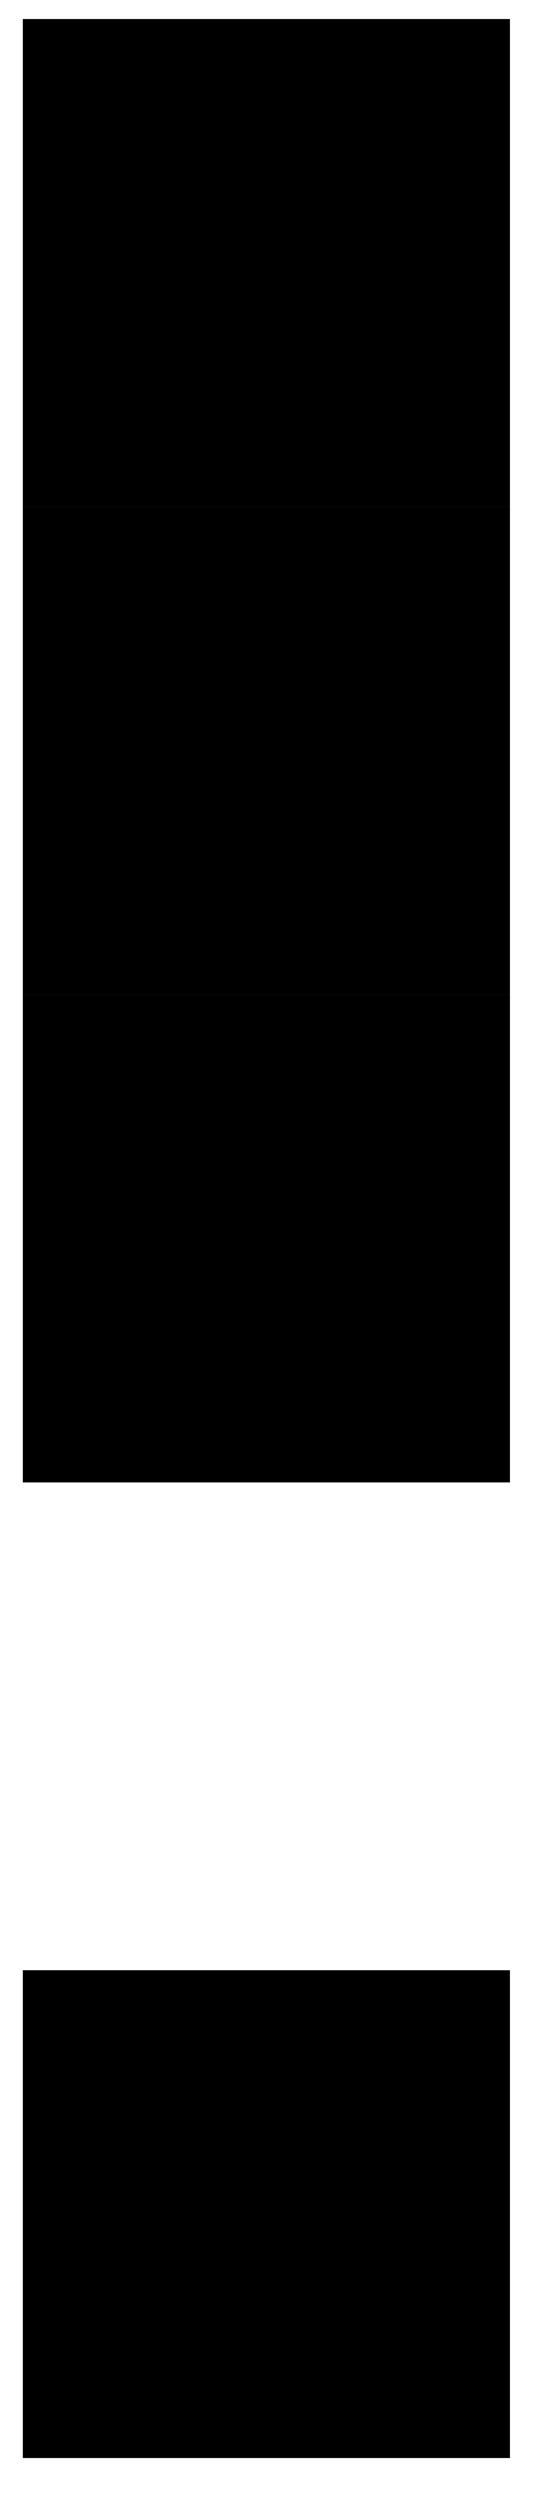
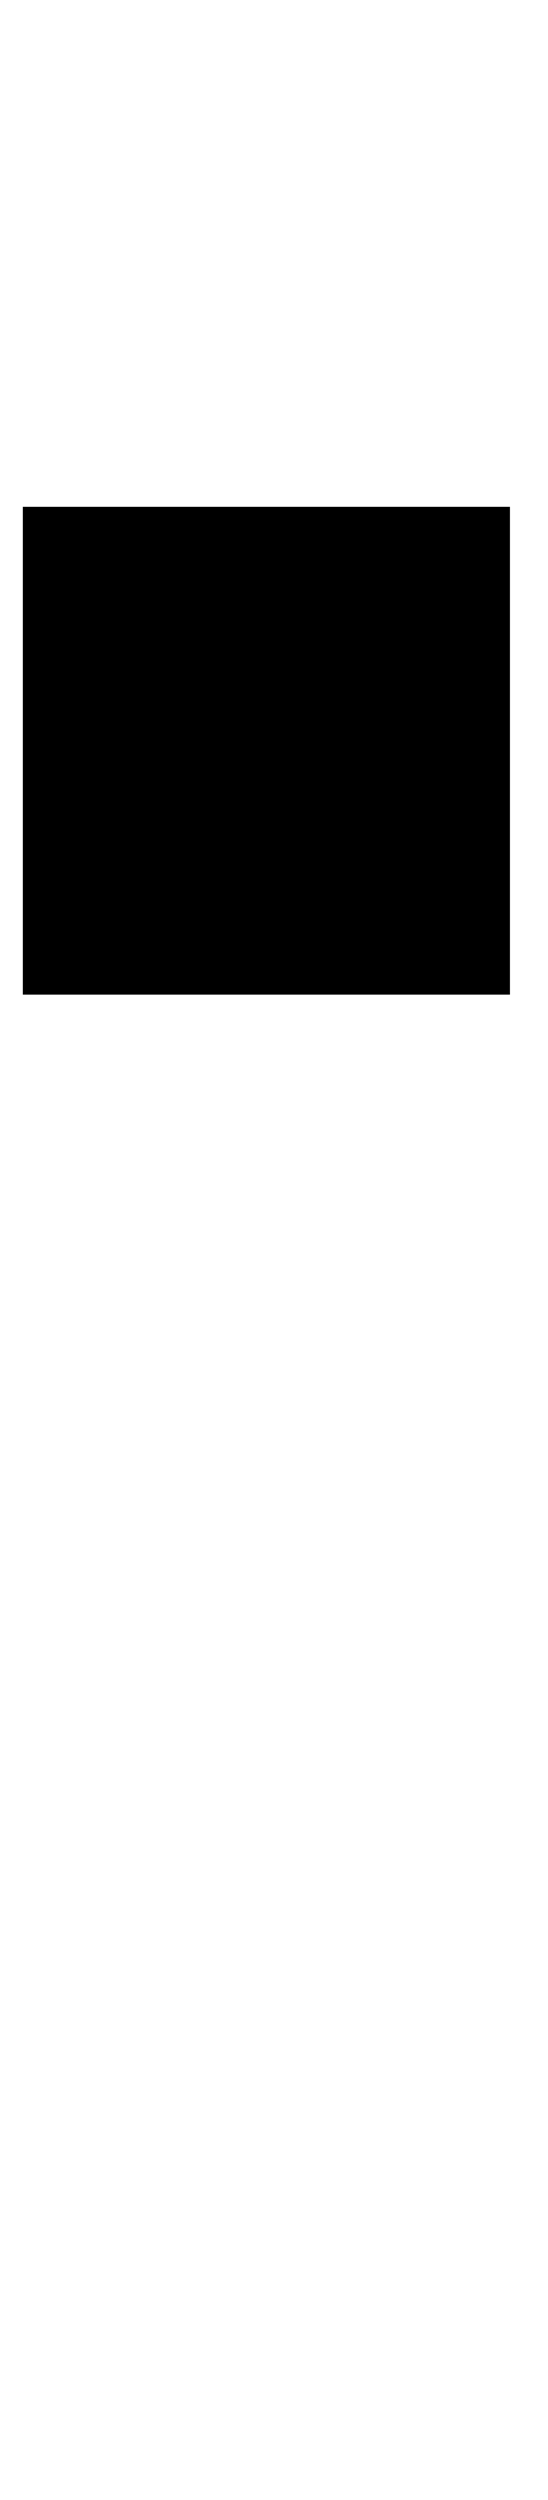
<svg xmlns="http://www.w3.org/2000/svg" width="9" height="41" viewBox="0 0 9 41" fill="none">
-   <rect width="8" height="8" transform="matrix(-1 0 0 1 8.375 32.312)" fill="black" />
-   <rect width="8" height="8" transform="matrix(-1 0 0 1 8.375 16.312)" fill="black" />
  <rect width="8" height="8" transform="matrix(-1 0 0 1 8.375 8.312)" fill="black" />
-   <rect width="8" height="8" transform="matrix(-1 0 0 1 8.375 0.312)" fill="black" />
</svg>